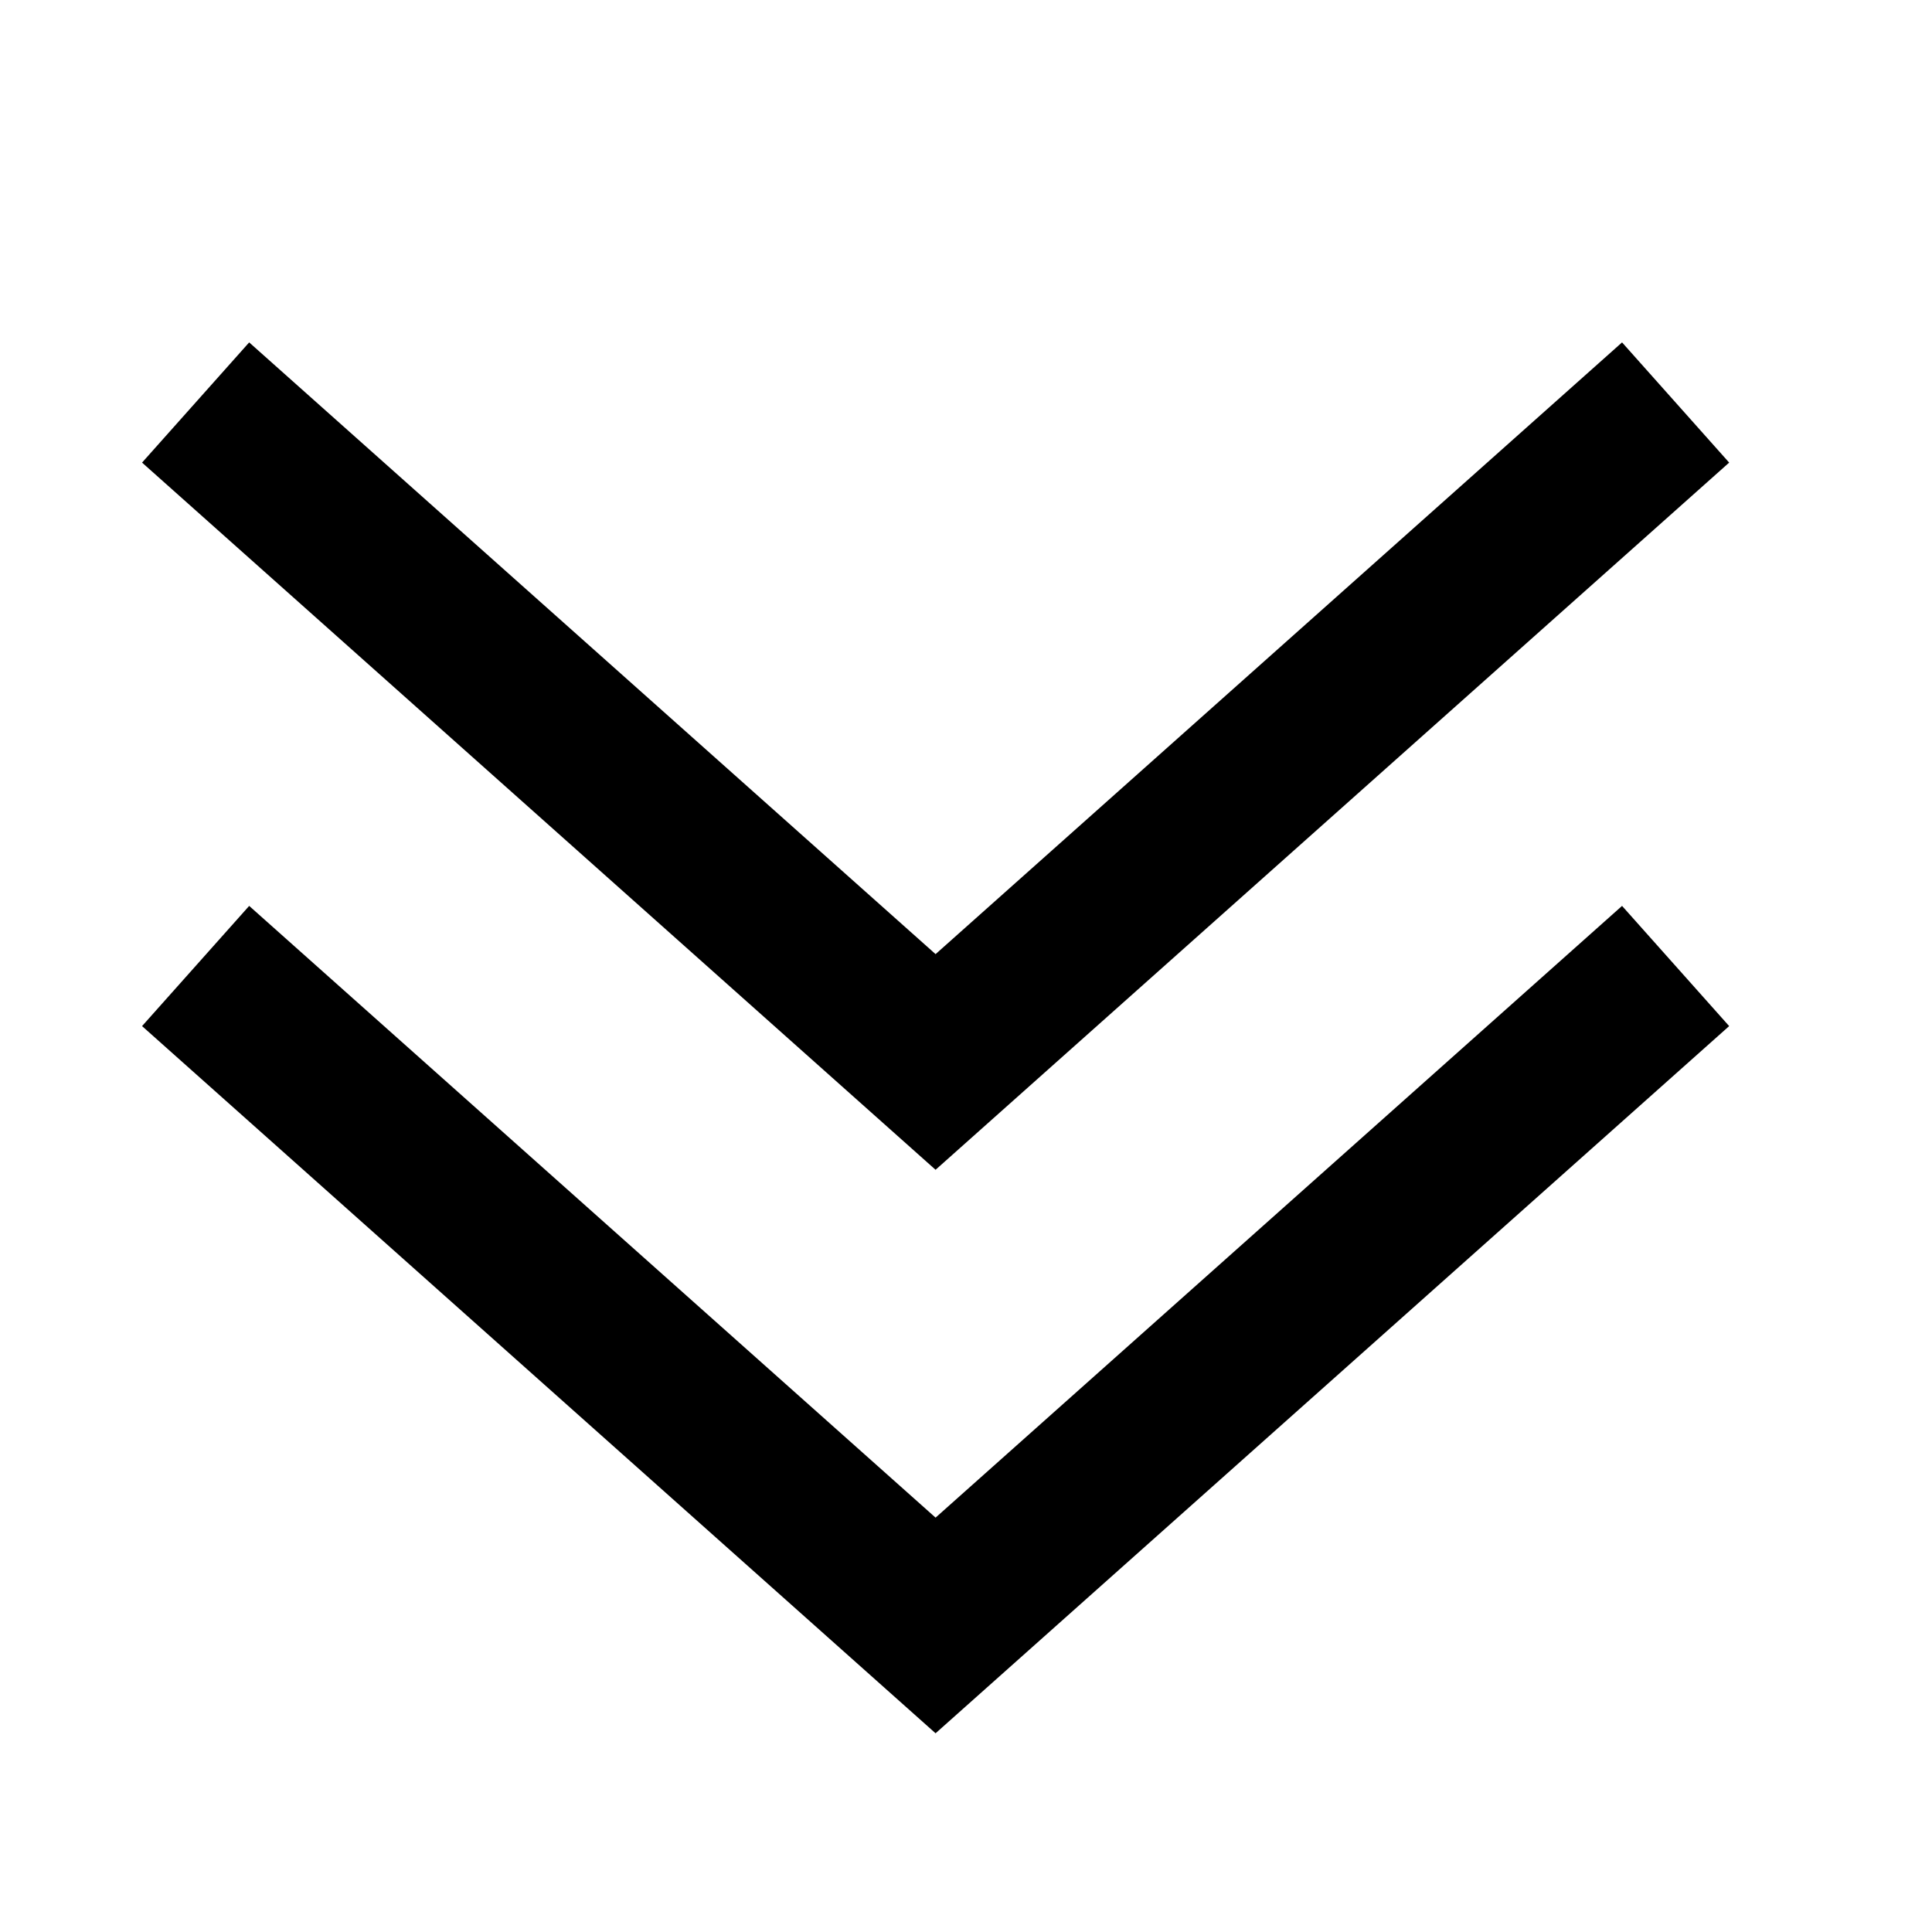
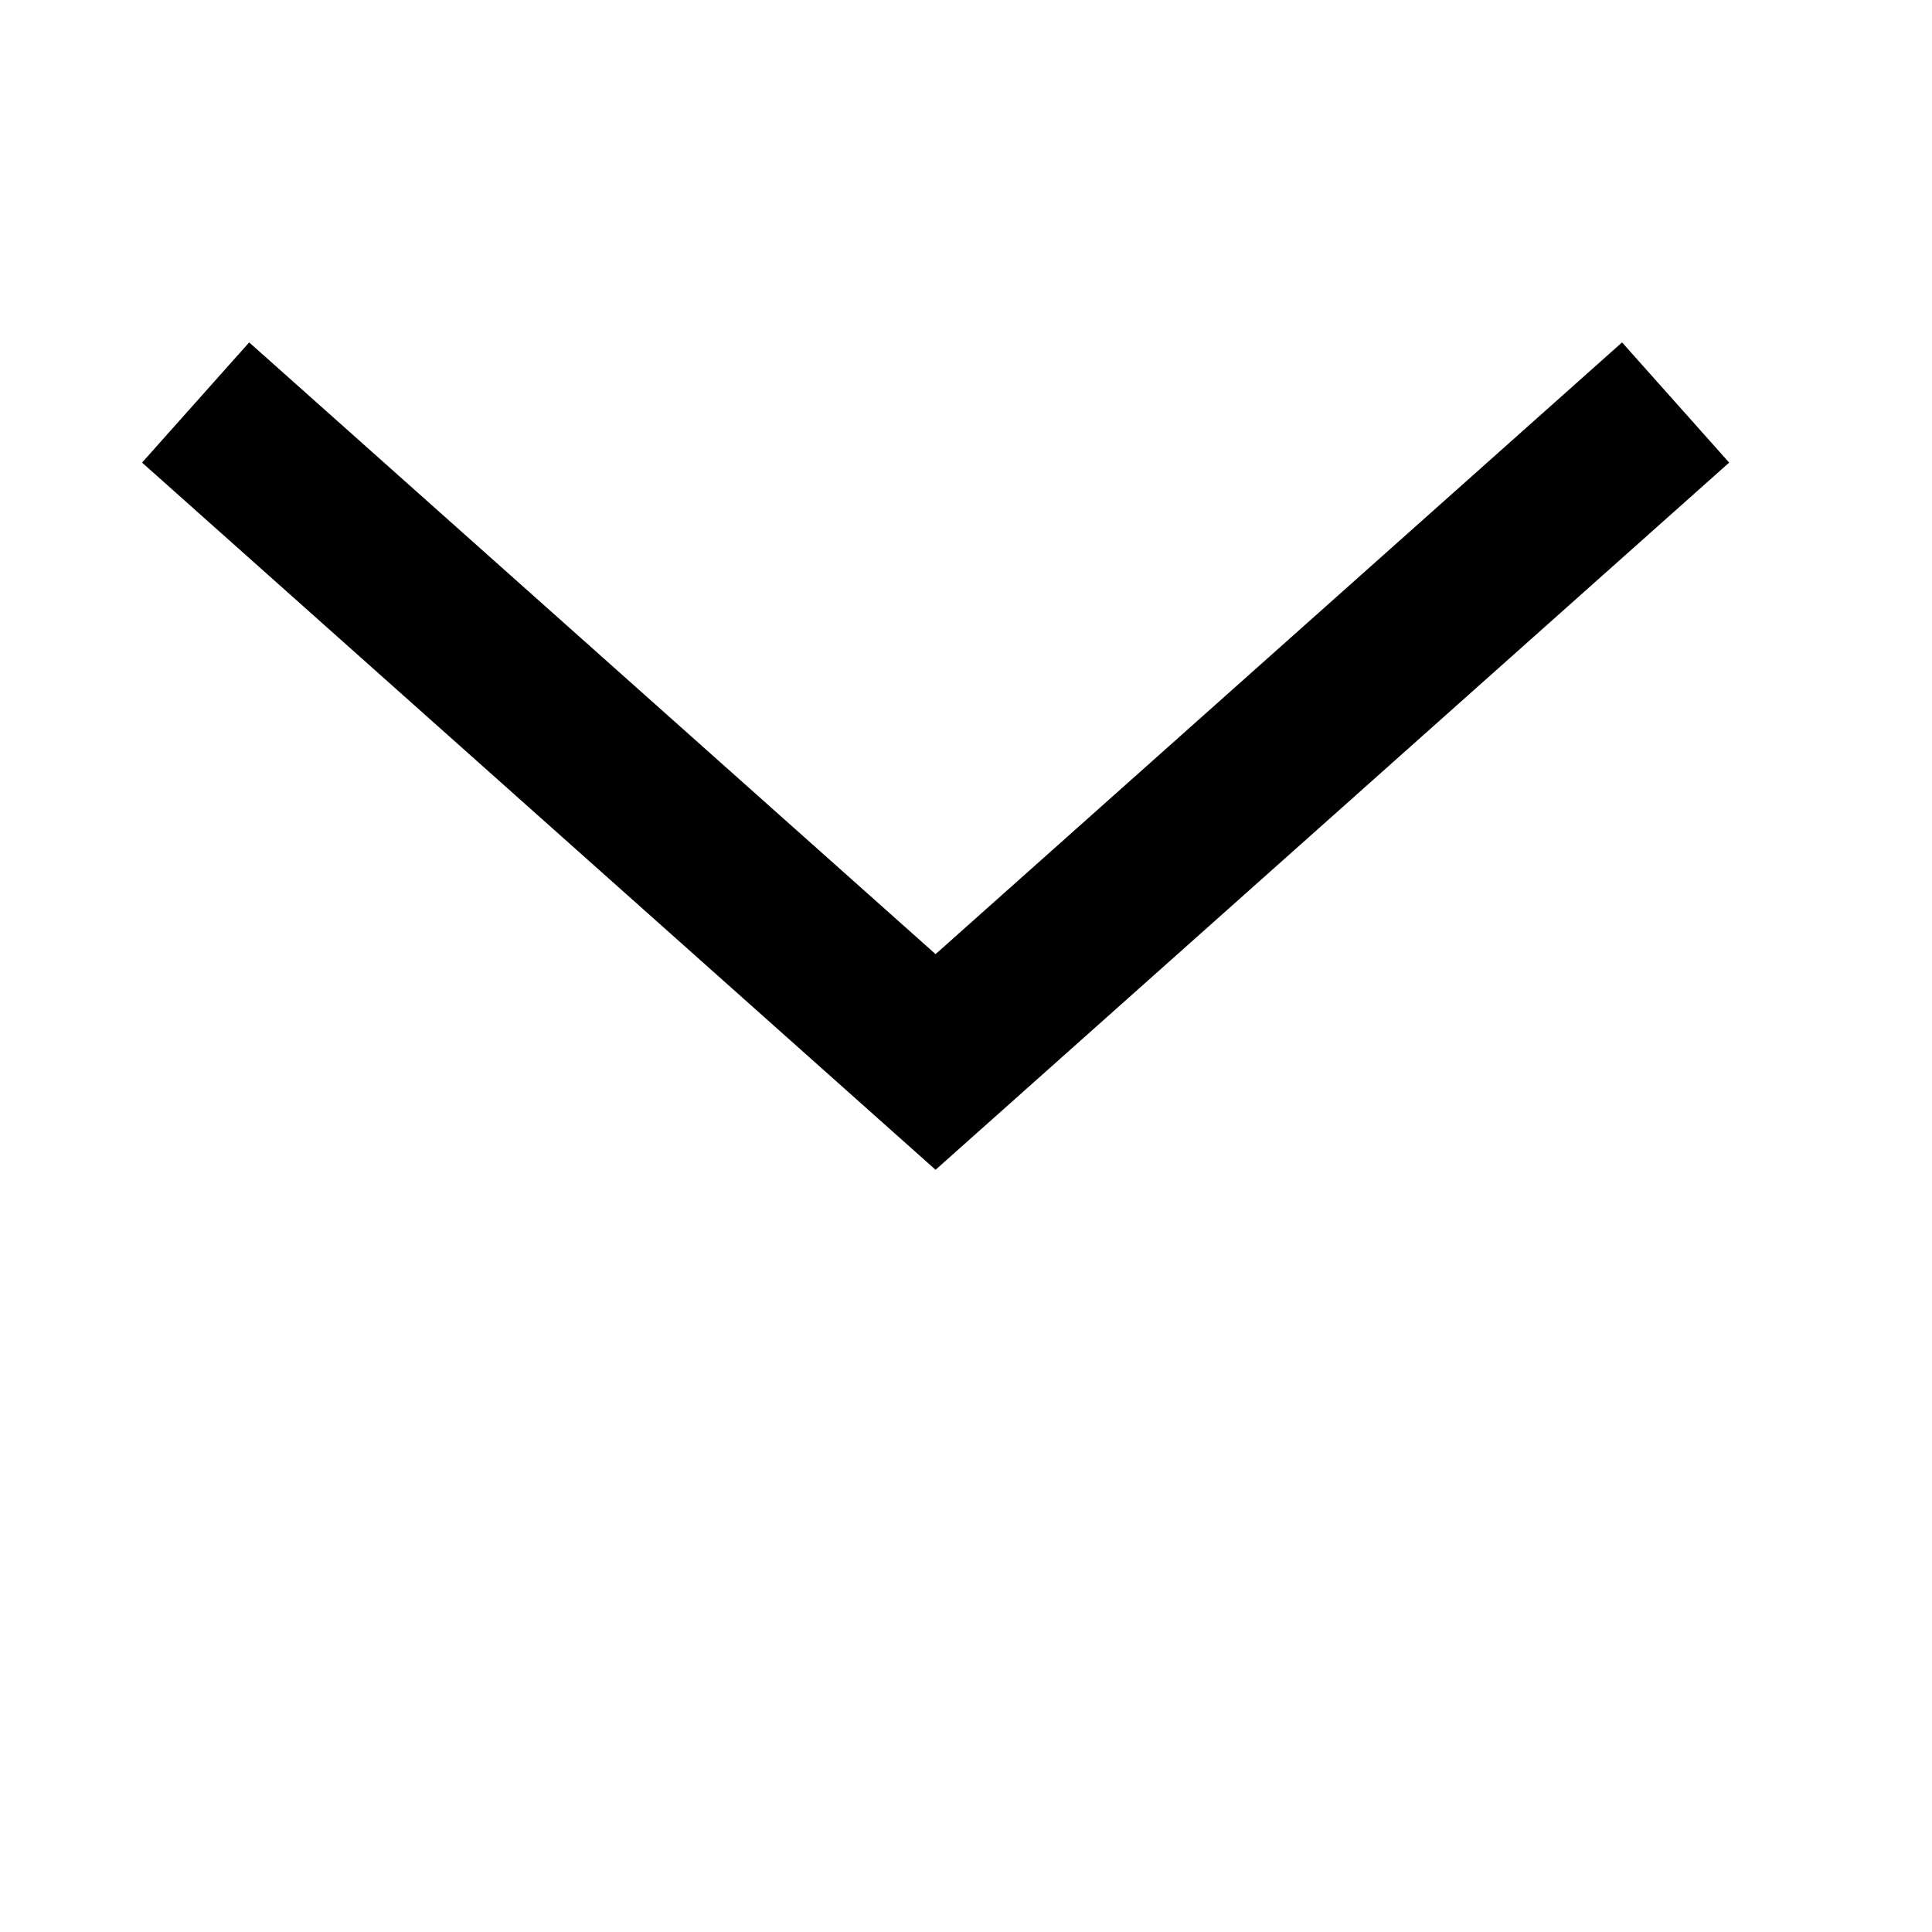
<svg xmlns="http://www.w3.org/2000/svg" version="1.1" x="0px" y="0px" width="24px" height="24px" viewBox="0 0 24 24" enable-background="new 0 0 24 24" xml:space="preserve" stroke="currentColor" fill="none">
-   <polyline stroke-width="2" stroke-miterlimit="10" points="20.815,12 11.622,20.192 2.43,12" />
  <polyline stroke-width="2" stroke-miterlimit="10" points="20.815,5 11.622,13.192 2.43,5" />
</svg>